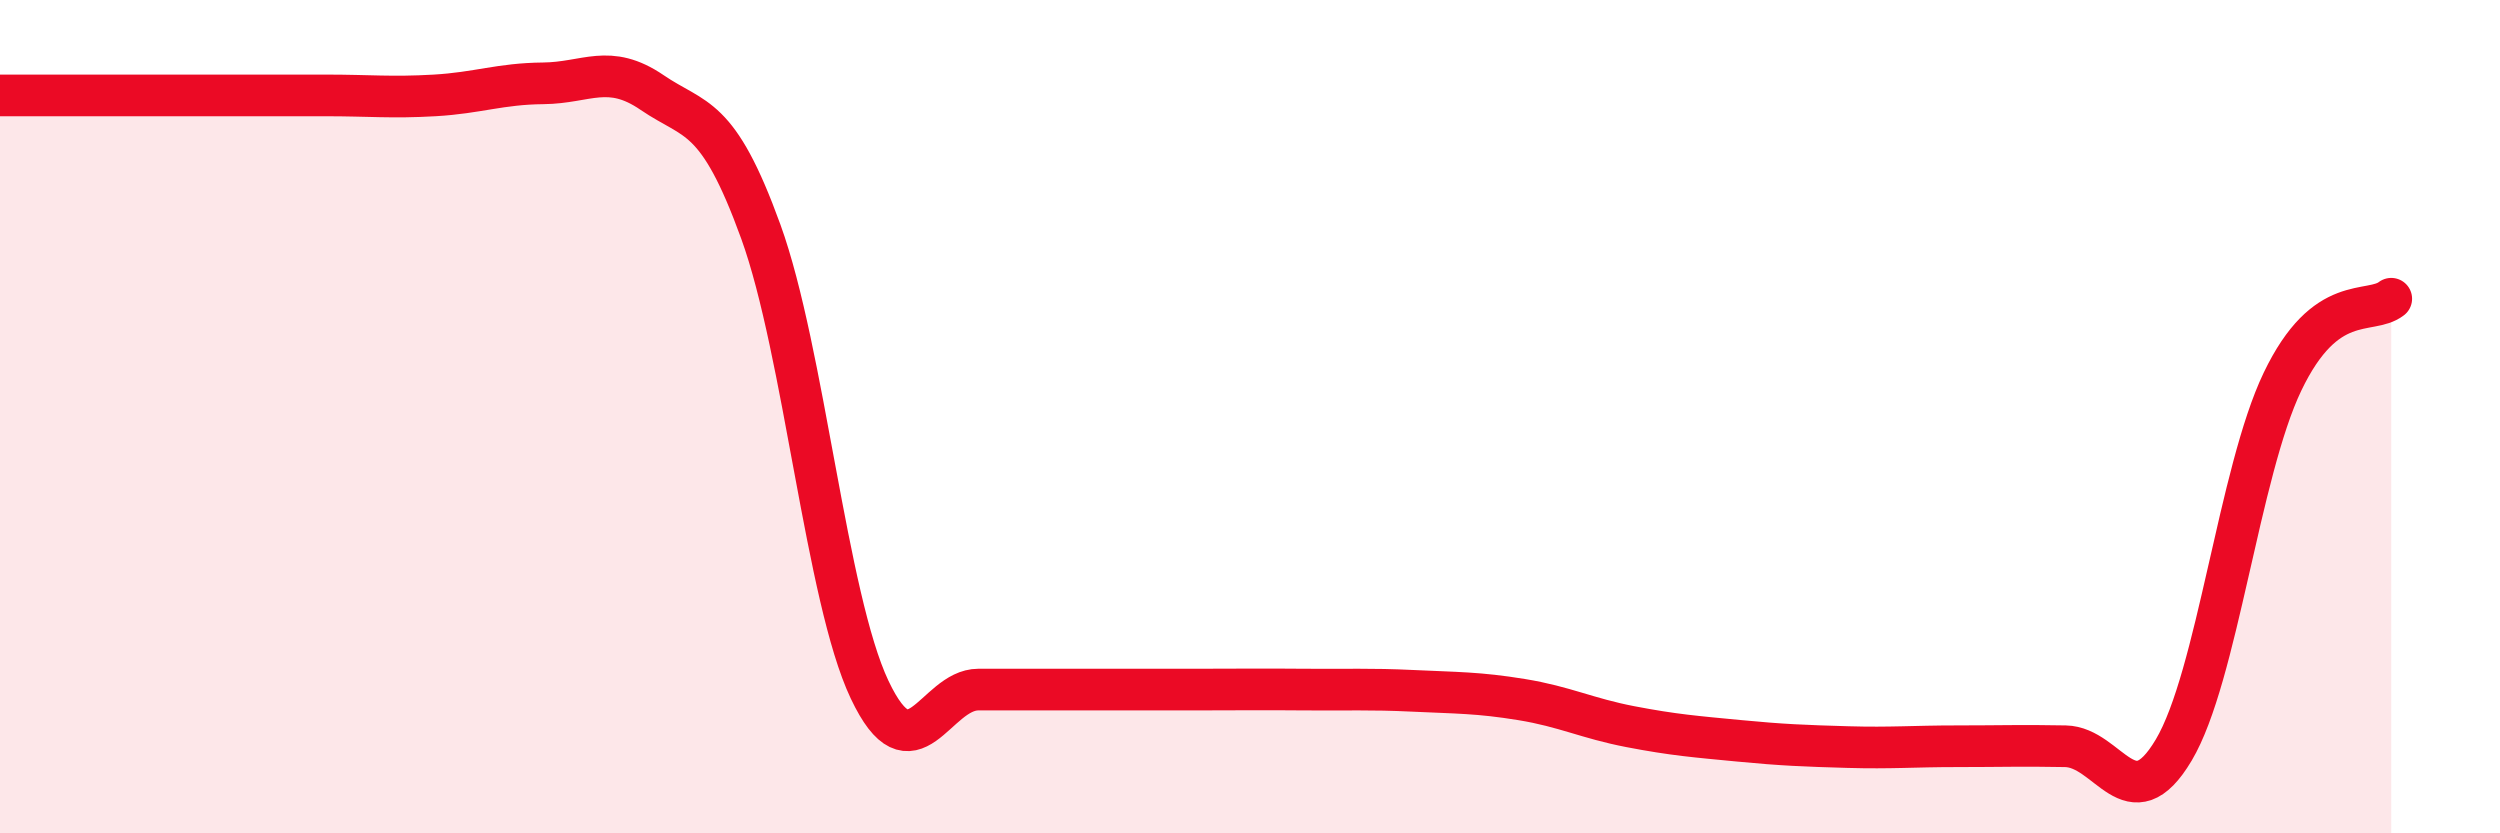
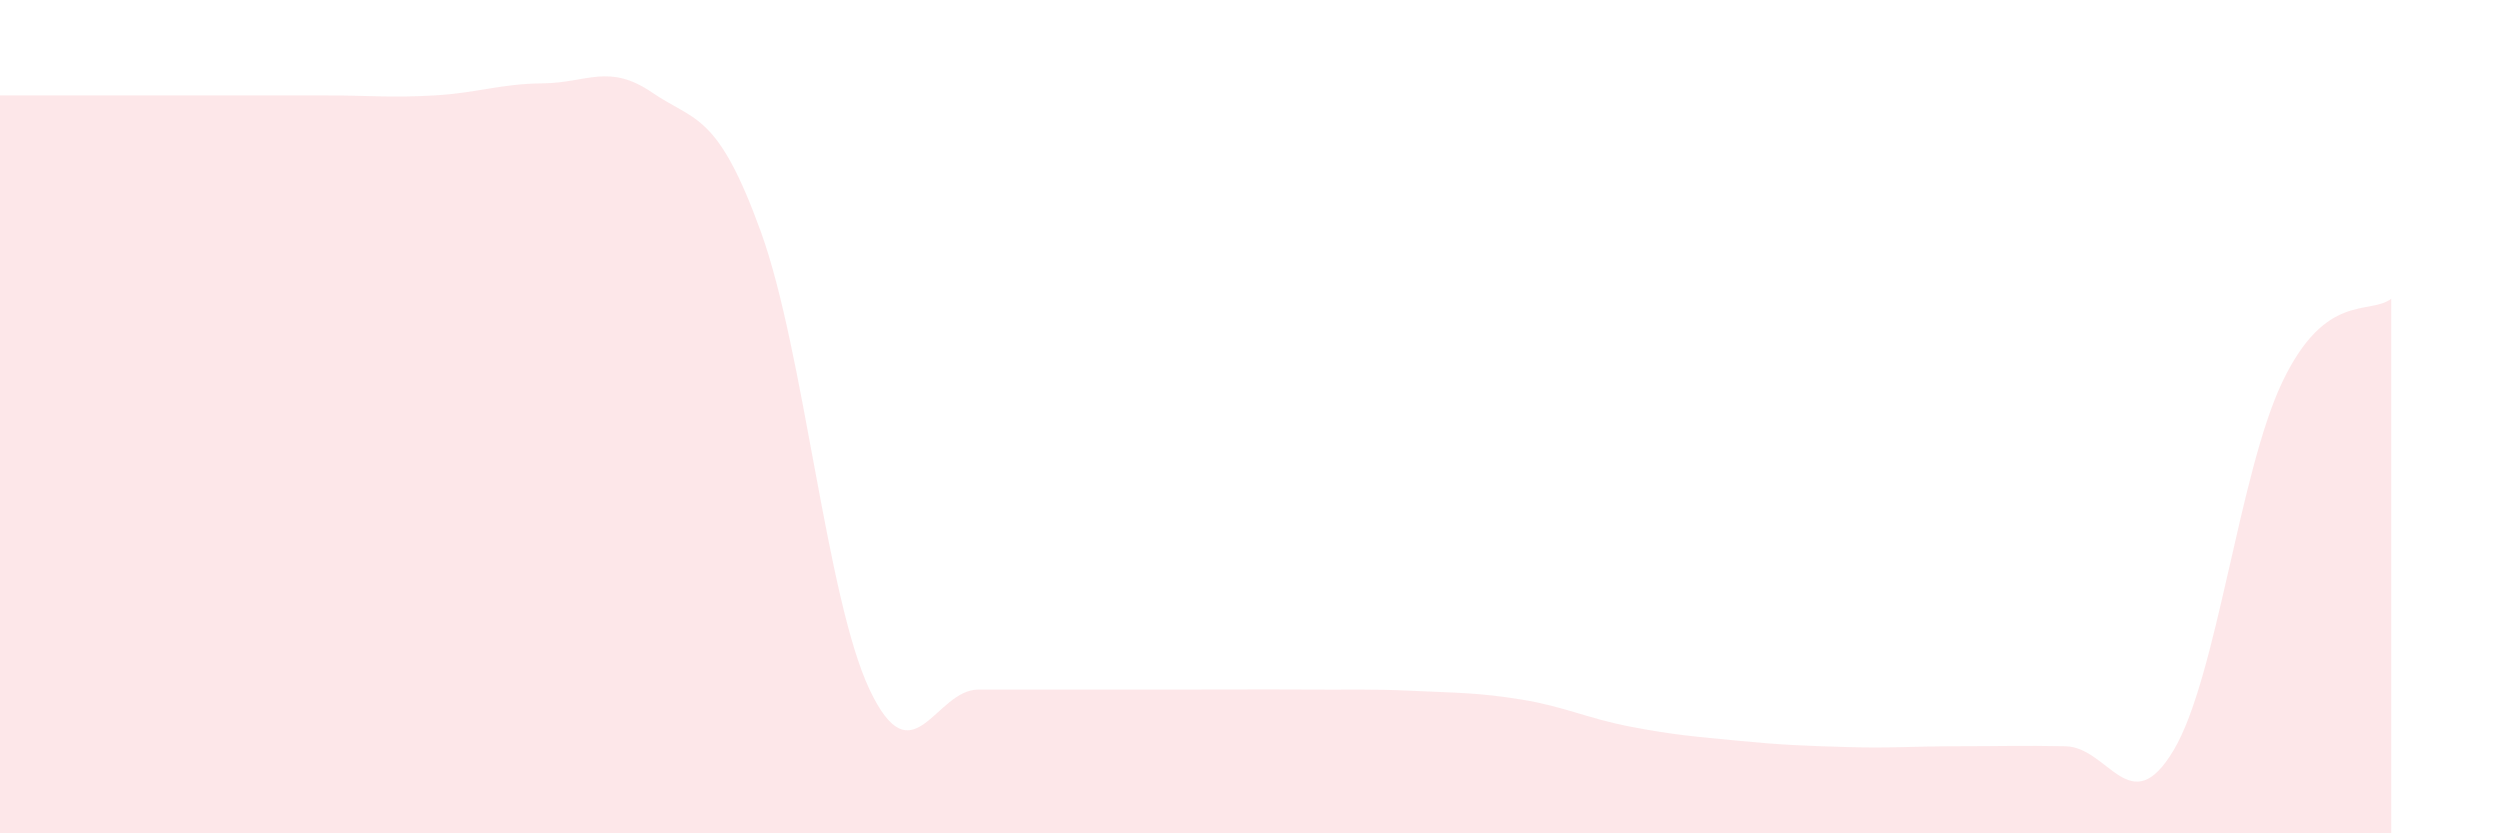
<svg xmlns="http://www.w3.org/2000/svg" width="60" height="20" viewBox="0 0 60 20">
  <path d="M 0,2.29 C 0.52,2.29 1.57,2.29 2.61,2.29 C 3.65,2.29 4.18,2.29 5.22,2.29 C 6.26,2.29 6.79,2.29 7.83,2.29 C 8.87,2.29 9.39,2.35 10.43,2.29 C 11.47,2.23 12,2.01 13.04,2 C 14.08,1.99 14.61,1.51 15.65,2.22 C 16.69,2.93 17.22,2.69 18.26,5.56 C 19.3,8.43 19.83,14.35 20.87,16.55 C 21.91,18.75 22.44,16.55 23.48,16.55 C 24.52,16.55 25.05,16.55 26.09,16.55 C 27.13,16.55 27.66,16.55 28.7,16.55 C 29.74,16.55 30.26,16.54 31.3,16.55 C 32.34,16.56 32.87,16.53 33.91,16.58 C 34.95,16.63 35.48,16.62 36.52,16.79 C 37.56,16.96 38.09,17.24 39.13,17.44 C 40.17,17.64 40.7,17.68 41.74,17.78 C 42.78,17.88 43.31,17.9 44.35,17.93 C 45.39,17.96 45.92,17.91 46.96,17.91 C 48,17.91 48.53,17.89 49.57,17.91 C 50.61,17.93 51.13,19.75 52.17,18 C 53.21,16.25 53.74,11.33 54.78,9.16 C 55.82,6.99 56.87,7.57 57.39,7.17L57.39 20L0 20Z" fill="#EB0A25" opacity="0.1" stroke-linecap="round" stroke-linejoin="round" />
-   <path d="M 0,2.29 C 0.52,2.29 1.57,2.29 2.61,2.29 C 3.65,2.29 4.18,2.29 5.22,2.29 C 6.26,2.29 6.79,2.29 7.83,2.29 C 8.87,2.29 9.39,2.35 10.43,2.29 C 11.47,2.23 12,2.01 13.04,2 C 14.08,1.99 14.61,1.51 15.65,2.22 C 16.69,2.93 17.22,2.69 18.26,5.56 C 19.3,8.43 19.83,14.35 20.87,16.55 C 21.91,18.75 22.44,16.55 23.48,16.55 C 24.52,16.55 25.05,16.55 26.09,16.55 C 27.13,16.55 27.66,16.55 28.7,16.55 C 29.74,16.55 30.26,16.54 31.3,16.55 C 32.34,16.56 32.87,16.53 33.91,16.58 C 34.95,16.63 35.48,16.62 36.52,16.79 C 37.56,16.96 38.09,17.24 39.13,17.44 C 40.17,17.64 40.7,17.68 41.74,17.78 C 42.78,17.88 43.31,17.9 44.35,17.93 C 45.39,17.96 45.92,17.91 46.96,17.91 C 48,17.91 48.53,17.89 49.57,17.91 C 50.61,17.93 51.13,19.75 52.17,18 C 53.21,16.25 53.74,11.33 54.78,9.16 C 55.82,6.99 56.87,7.57 57.39,7.17" stroke="#EB0A25" stroke-width="1" fill="none" stroke-linecap="round" stroke-linejoin="round" />
</svg>